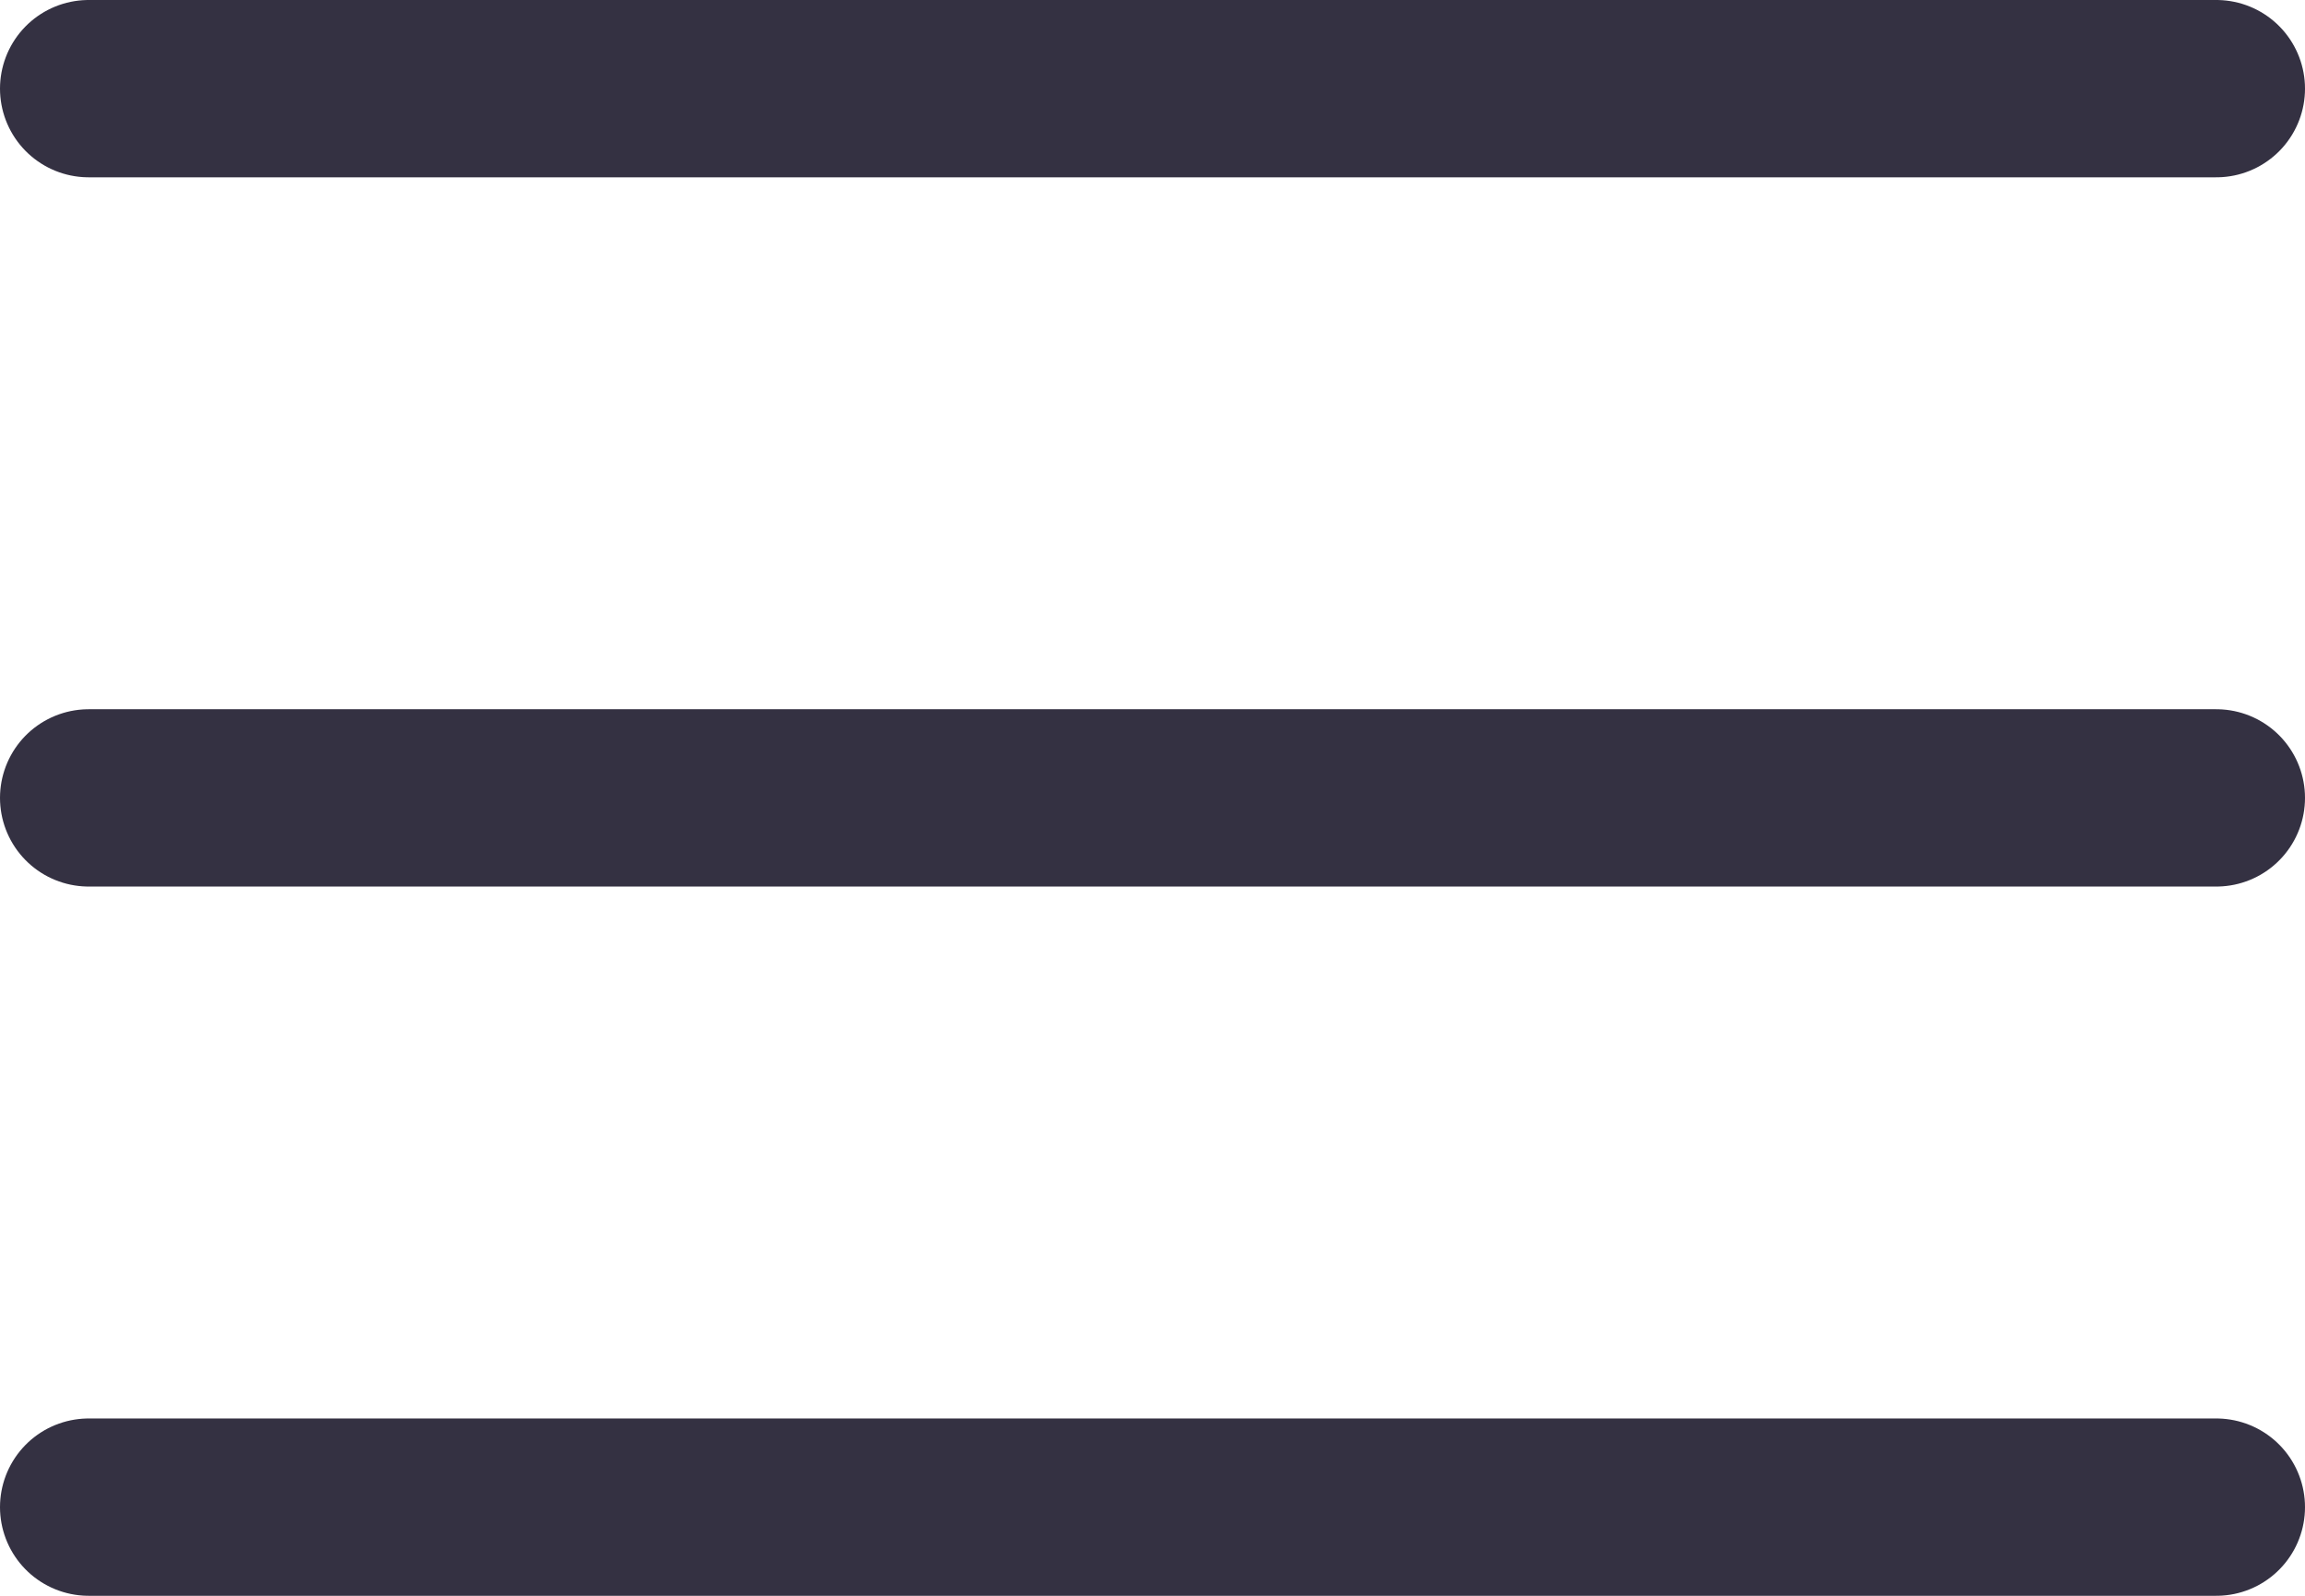
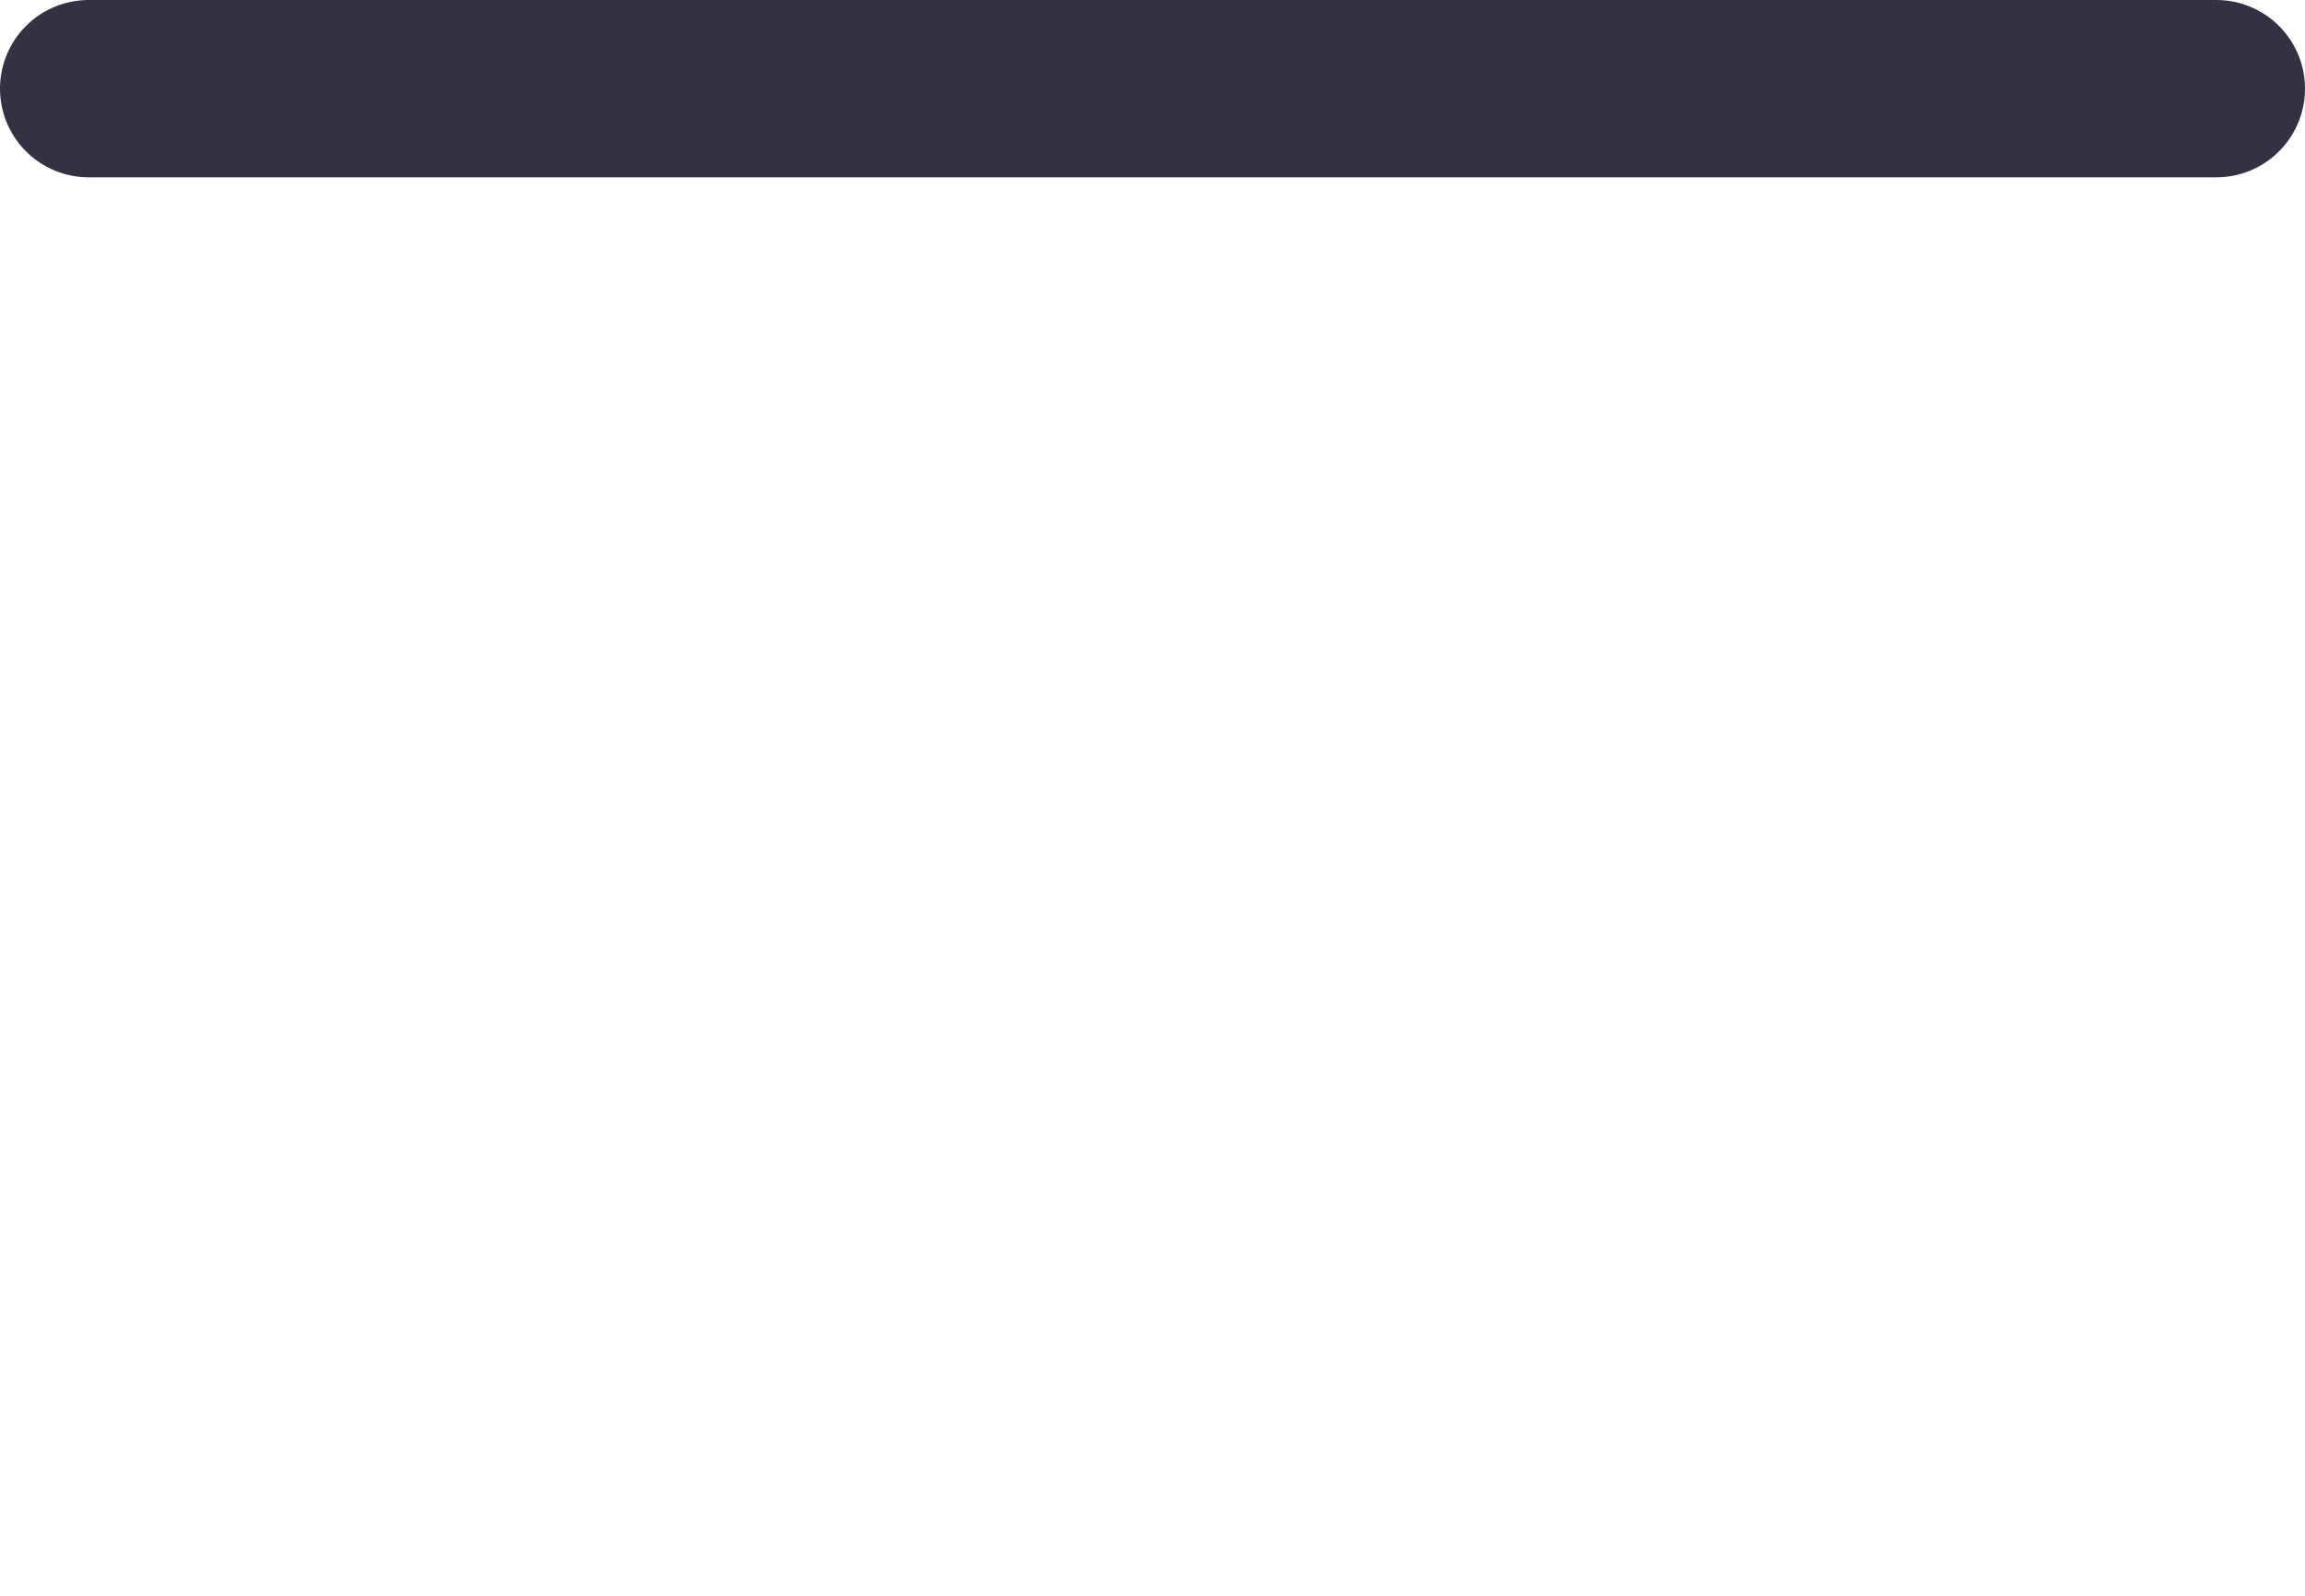
<svg xmlns="http://www.w3.org/2000/svg" width="26" height="18" viewBox="0 0 26 18" fill="none">
  <path d="M1 1H25" stroke="#343142" stroke-width="2" stroke-linecap="round" />
-   <path d="M1 9L25 9" stroke="#343142" stroke-width="2" stroke-linecap="round" />
-   <path d="M1 17H25" stroke="#343142" stroke-width="2" stroke-linecap="round" />
</svg>